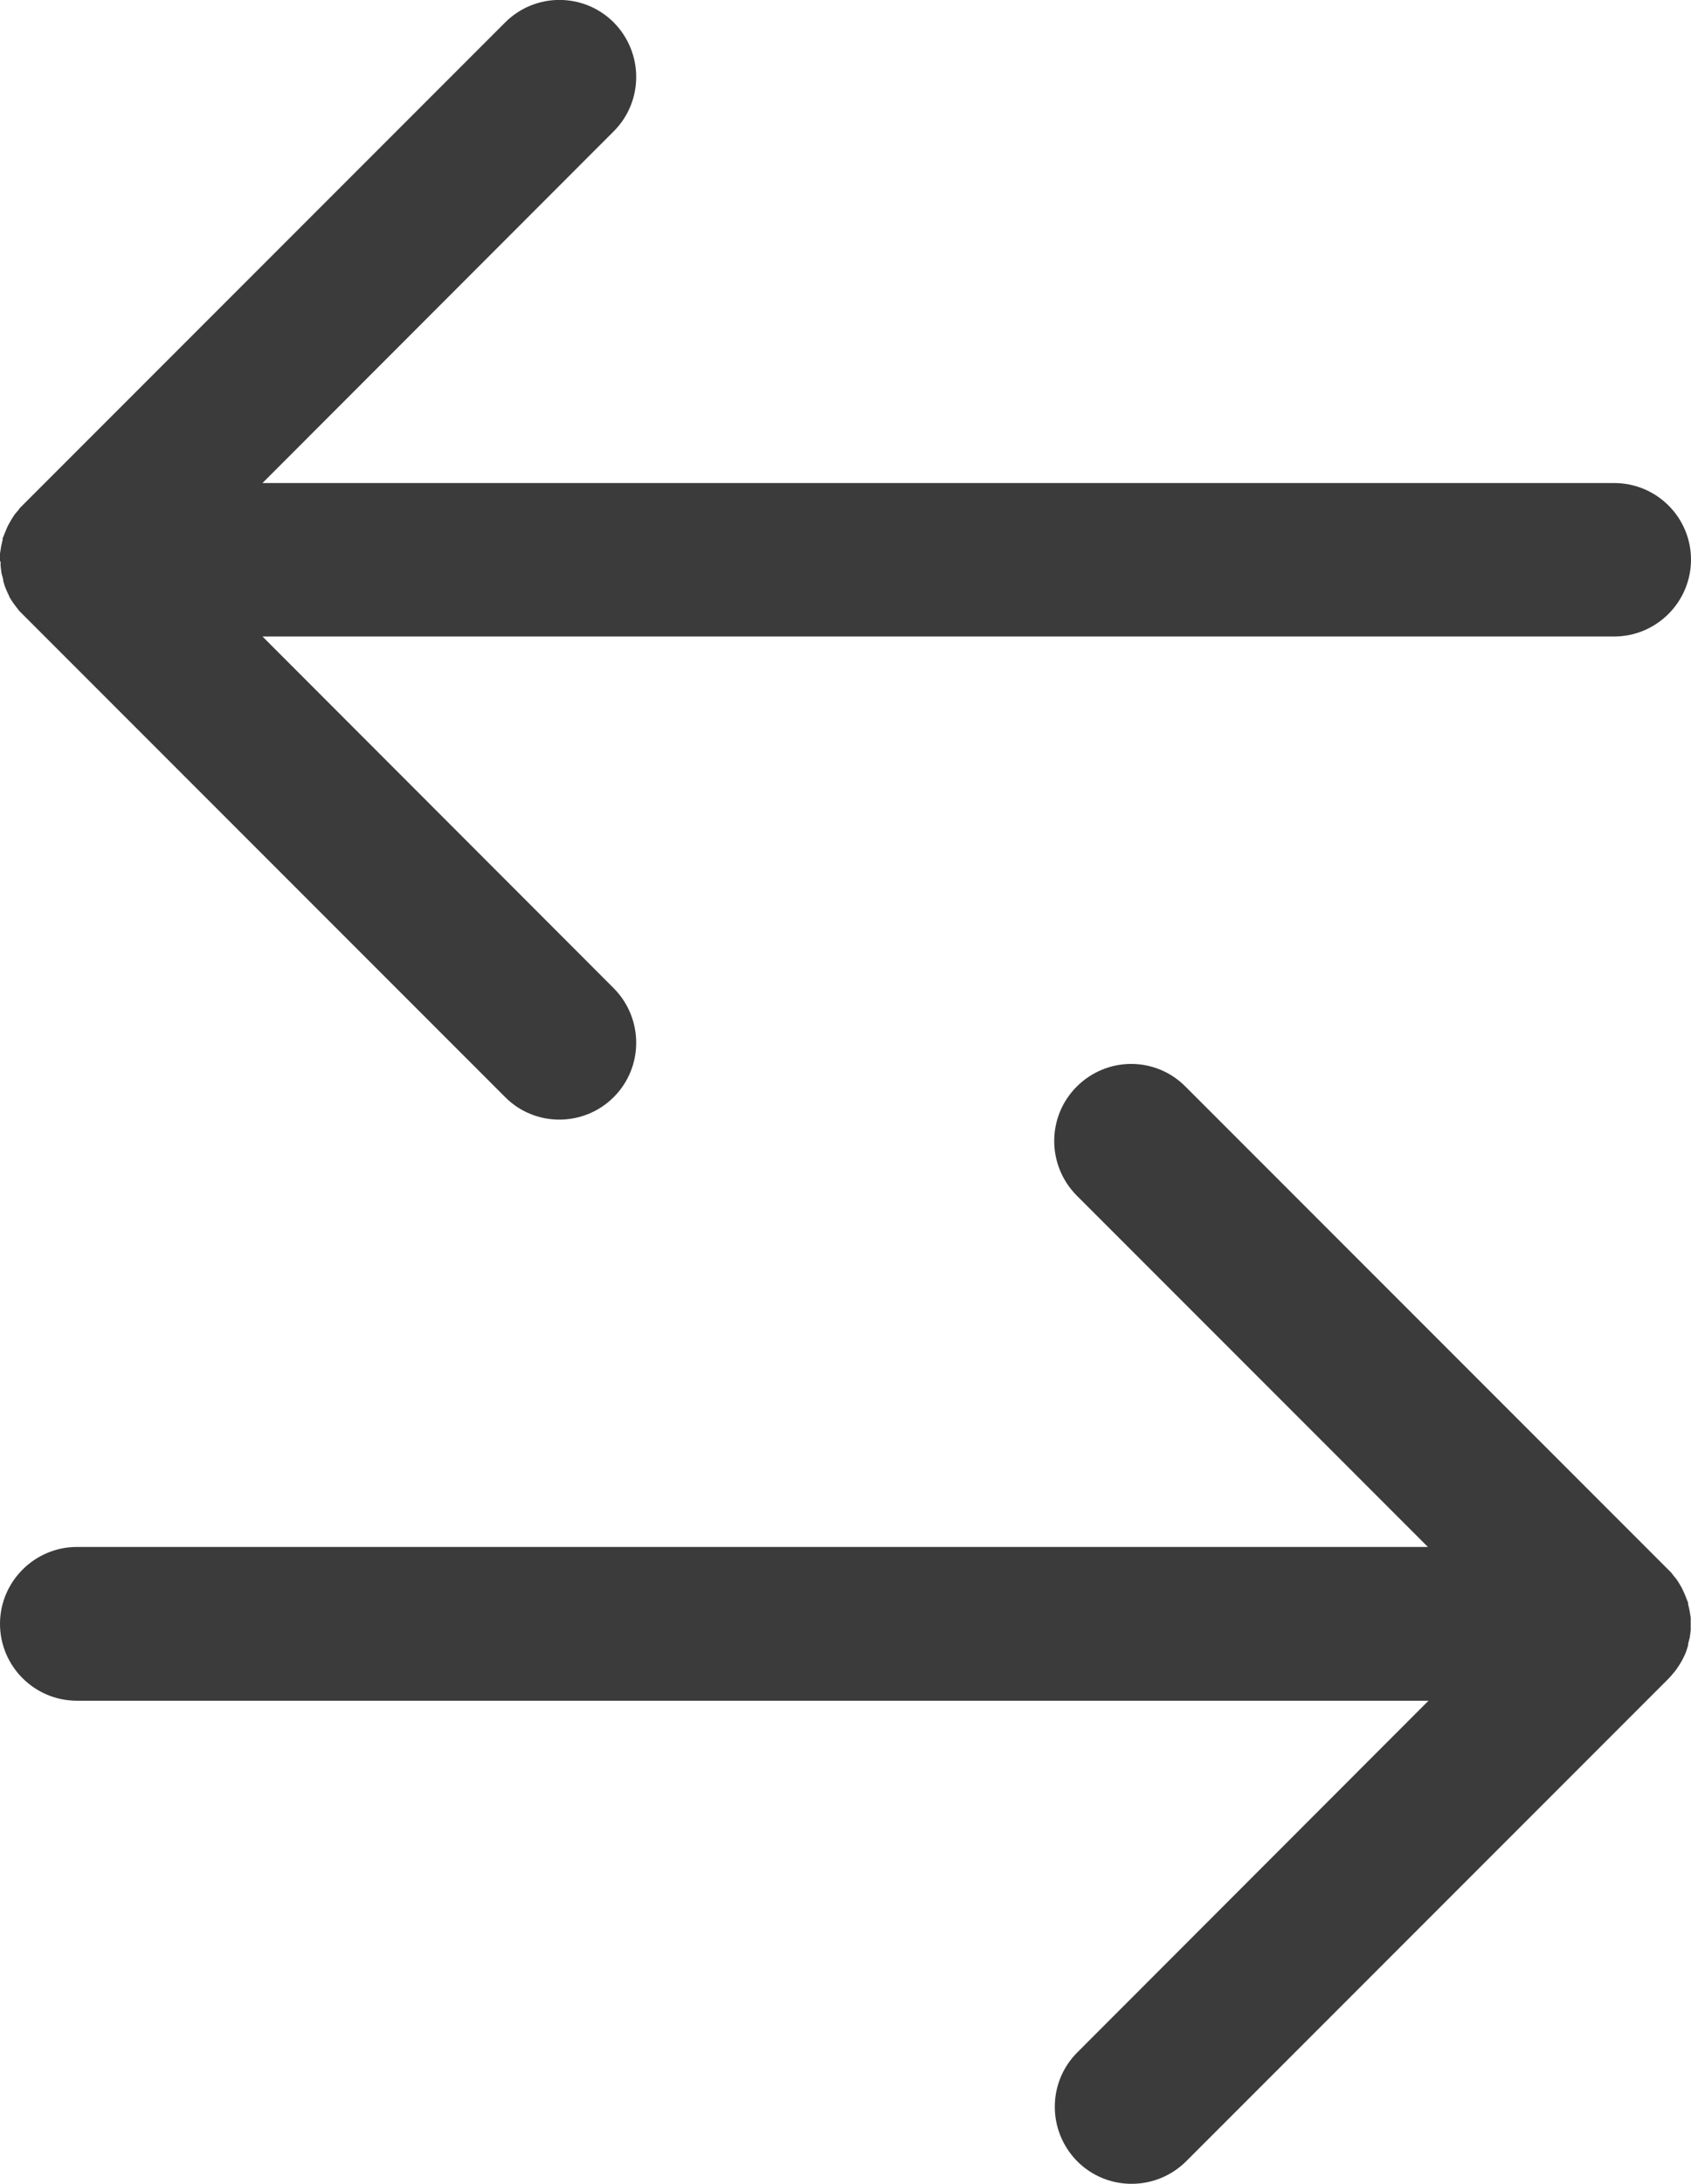
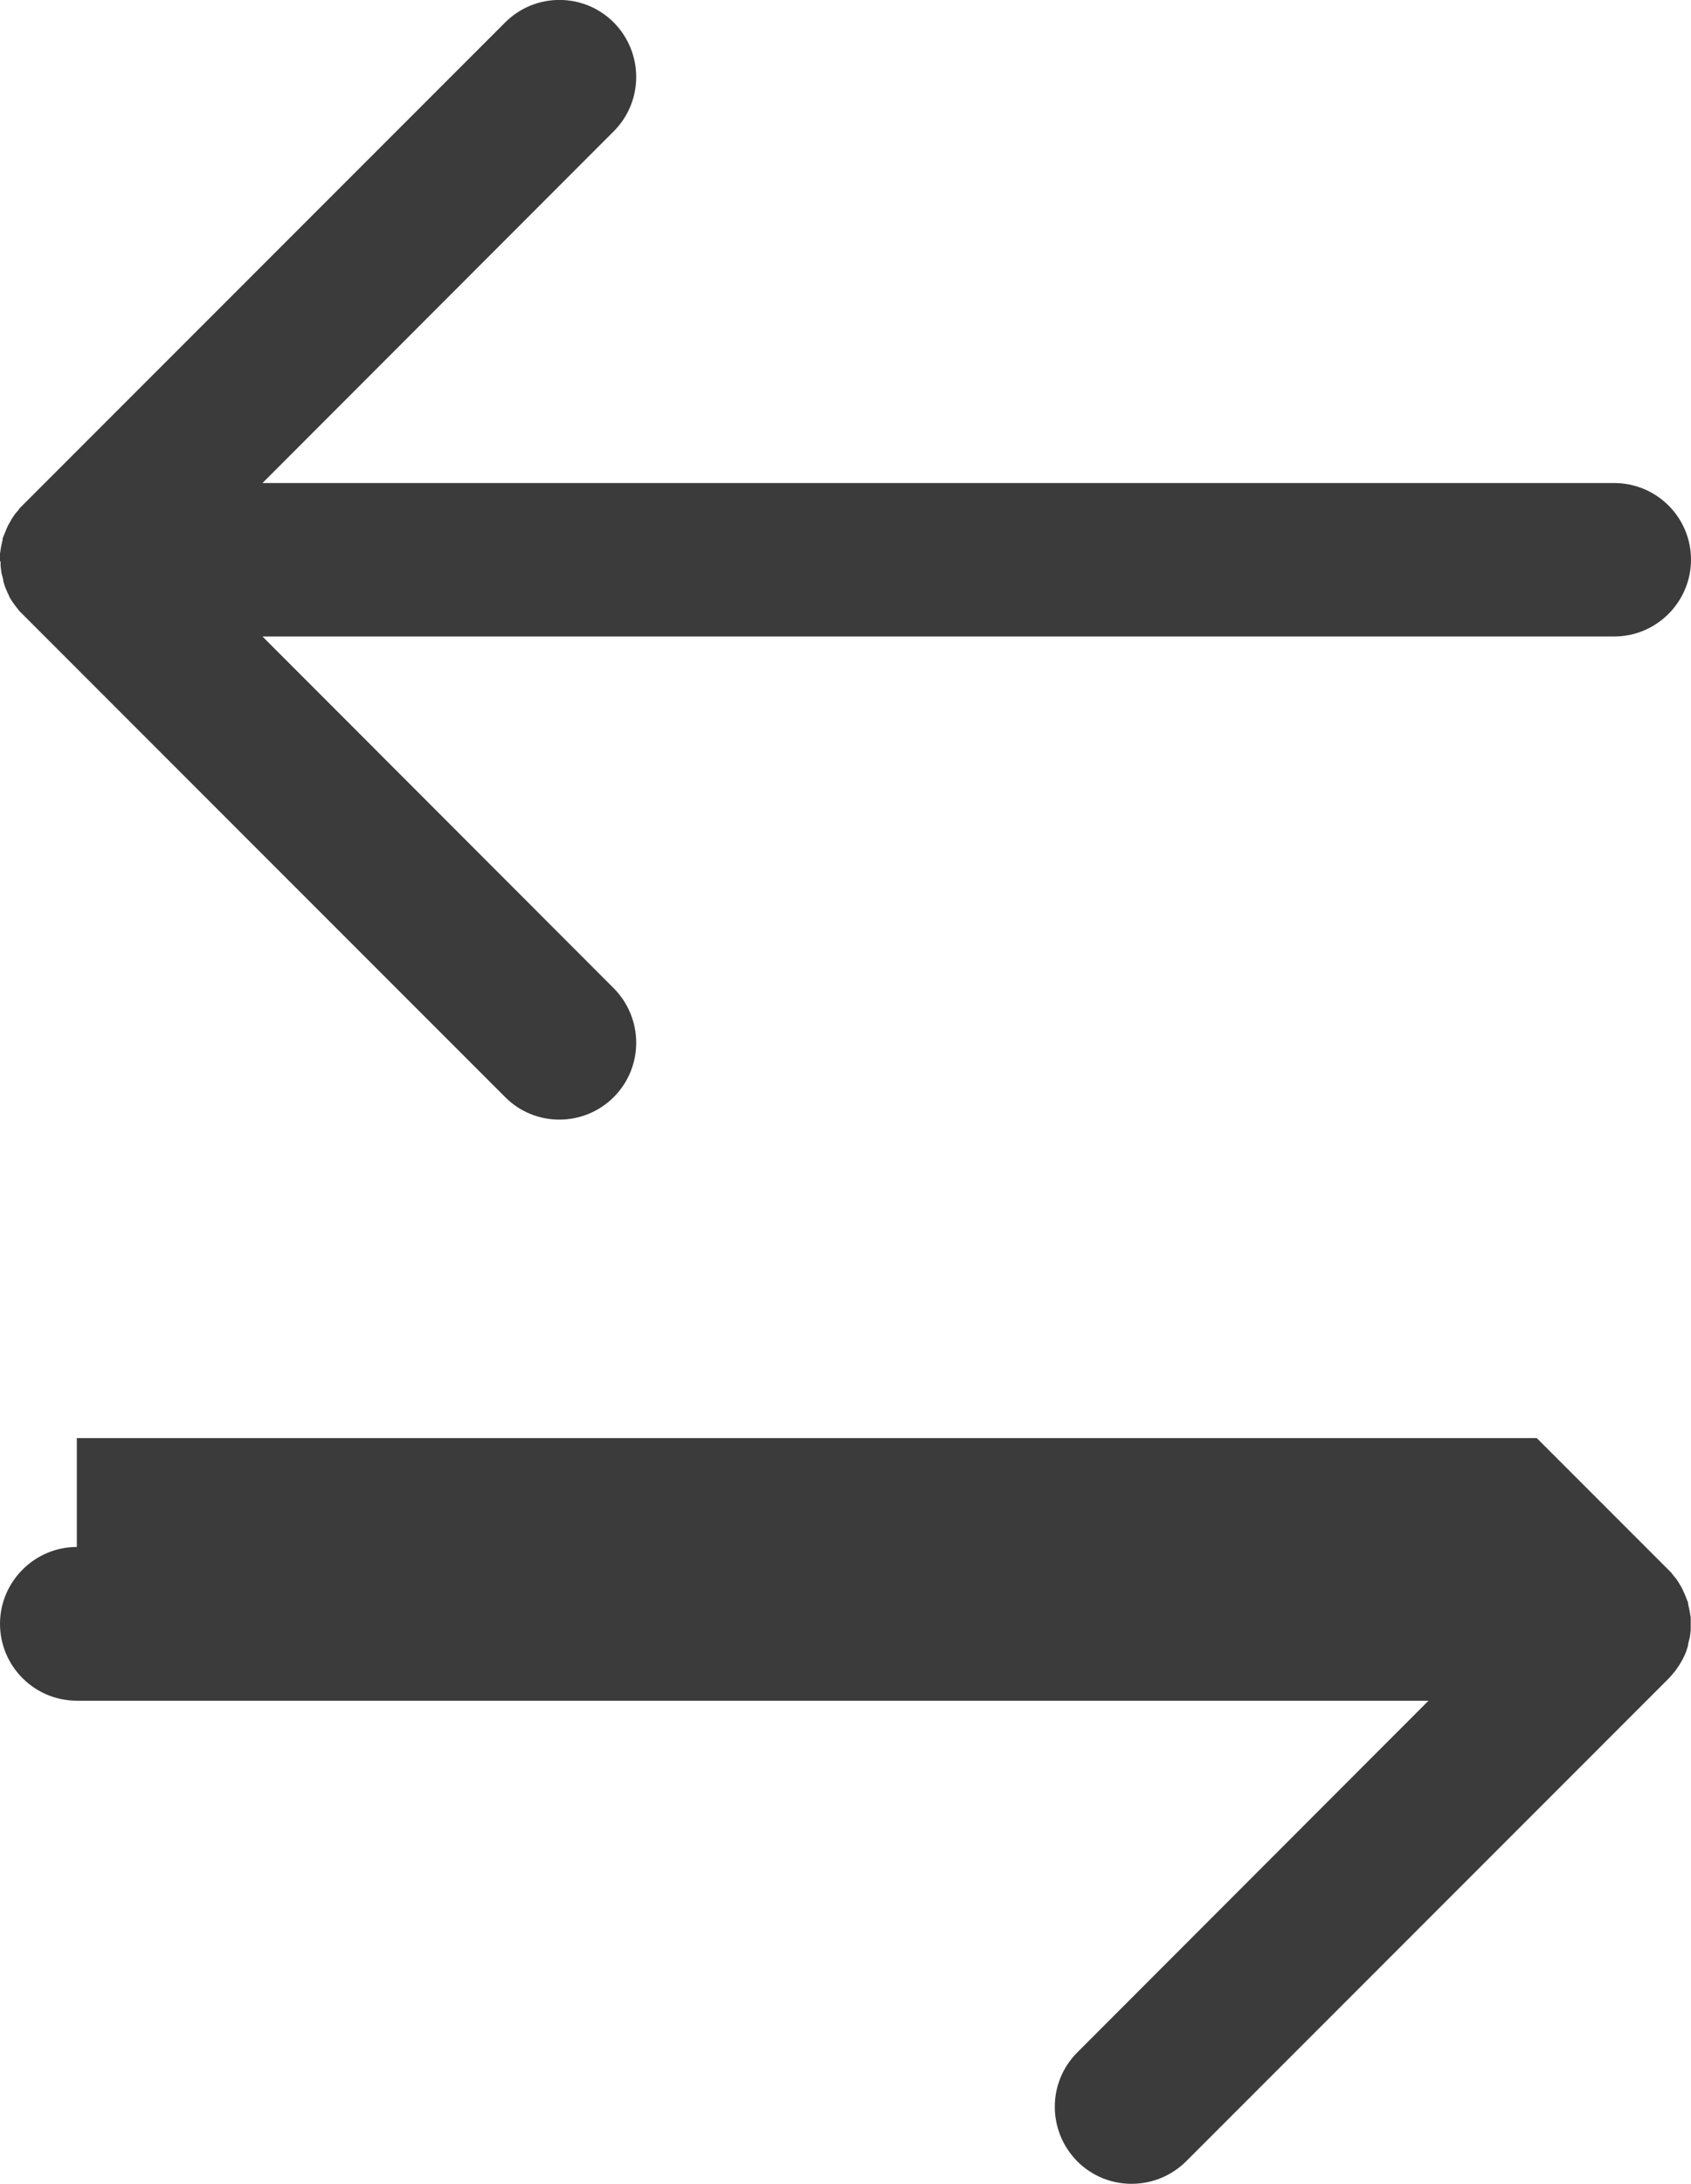
<svg xmlns="http://www.w3.org/2000/svg" id="Ebene_2" viewBox="0 0 58.11 75">
  <defs>
    <style>.cls-1{fill:#3b3b3b;}</style>
  </defs>
  <g id="Ebene_1-2">
-     <path class="cls-1" d="m2.64,53.13c-1.45,0-2.64,1.19-2.64,2.64s1.18,2.64,2.64,2.64h46.45s-12.07,12.08-12.07,12.08c-1.03,1.03-1.03,2.7,0,3.74,1.03,1.03,2.7,1.03,3.74,0l16.58-16.58.11-.12.03-.04.07-.08.06-.08c.07-.1.13-.19.19-.3h0s.05-.1.05-.1l.04-.08c.05-.11.09-.23.12-.34v-.05s.06-.23.06-.23l.03-.24v-.15s0,0,0,0v-.13h0v-.16s-.04-.24-.04-.24l-.05-.22v-.05c-.05-.11-.09-.24-.14-.34l-.04-.09-.05-.1h0c-.06-.1-.12-.21-.19-.3l-.06-.07-.07-.09-.03-.04-.11-.11-16.58-16.58c-1.03-1.04-2.7-1.04-3.74,0-1.03,1.03-1.03,2.7,0,3.74l12.07,12.07H2.64Zm52.82-31.27H9.02s12.07,12.08,12.07,12.08c1.03,1.04,1.03,2.71,0,3.74-1.03,1.03-2.71,1.03-3.73,0L.77,21.09l-.11-.11-.03-.04-.07-.09-.06-.08c-.07-.09-.13-.19-.19-.29H.32l-.05-.1-.04-.09c-.05-.11-.09-.23-.12-.34v-.05s-.06-.22-.06-.22l-.03-.25v-.15S0,19.28,0,19.28v-.12s0,0,0,0v-.15s.04-.25.04-.25l.05-.22v-.05c.05-.11.09-.23.14-.34l.04-.09.05-.09h0c.06-.11.12-.21.19-.31l.06-.07.07-.08.03-.05.11-.11L17.36.77c1.03-1.03,2.7-1.03,3.73,0,1.03,1.04,1.03,2.71,0,3.74l-12.07,12.08h46.45c1.46,0,2.64,1.18,2.64,2.63s-1.18,2.64-2.64,2.64Z" />
+     <path class="cls-1" d="m2.64,53.13c-1.45,0-2.64,1.19-2.64,2.64s1.18,2.64,2.64,2.64h46.45s-12.07,12.08-12.07,12.08c-1.03,1.03-1.03,2.7,0,3.74,1.03,1.03,2.7,1.03,3.74,0l16.58-16.58.11-.12.03-.04.07-.08.06-.08c.07-.1.13-.19.19-.3h0s.05-.1.05-.1l.04-.08c.05-.11.09-.23.12-.34v-.05s.06-.23.06-.23l.03-.24v-.15s0,0,0,0v-.13h0v-.16s-.04-.24-.04-.24l-.05-.22v-.05c-.05-.11-.09-.24-.14-.34l-.04-.09-.05-.1h0c-.06-.1-.12-.21-.19-.3l-.06-.07-.07-.09-.03-.04-.11-.11-16.58-16.58l12.07,12.07H2.64Zm52.82-31.27H9.02s12.07,12.08,12.07,12.08c1.03,1.04,1.03,2.71,0,3.74-1.03,1.03-2.71,1.03-3.73,0L.77,21.09l-.11-.11-.03-.04-.07-.09-.06-.08c-.07-.09-.13-.19-.19-.29H.32l-.05-.1-.04-.09c-.05-.11-.09-.23-.12-.34v-.05s-.06-.22-.06-.22l-.03-.25v-.15S0,19.28,0,19.28v-.12s0,0,0,0v-.15s.04-.25.04-.25l.05-.22v-.05c.05-.11.09-.23.14-.34l.04-.09.05-.09h0c.06-.11.12-.21.19-.31l.06-.07.07-.08.03-.05.11-.11L17.36.77c1.03-1.03,2.7-1.03,3.73,0,1.03,1.04,1.03,2.71,0,3.74l-12.07,12.08h46.45c1.46,0,2.64,1.18,2.64,2.63s-1.18,2.64-2.64,2.64Z" />
  </g>
</svg>